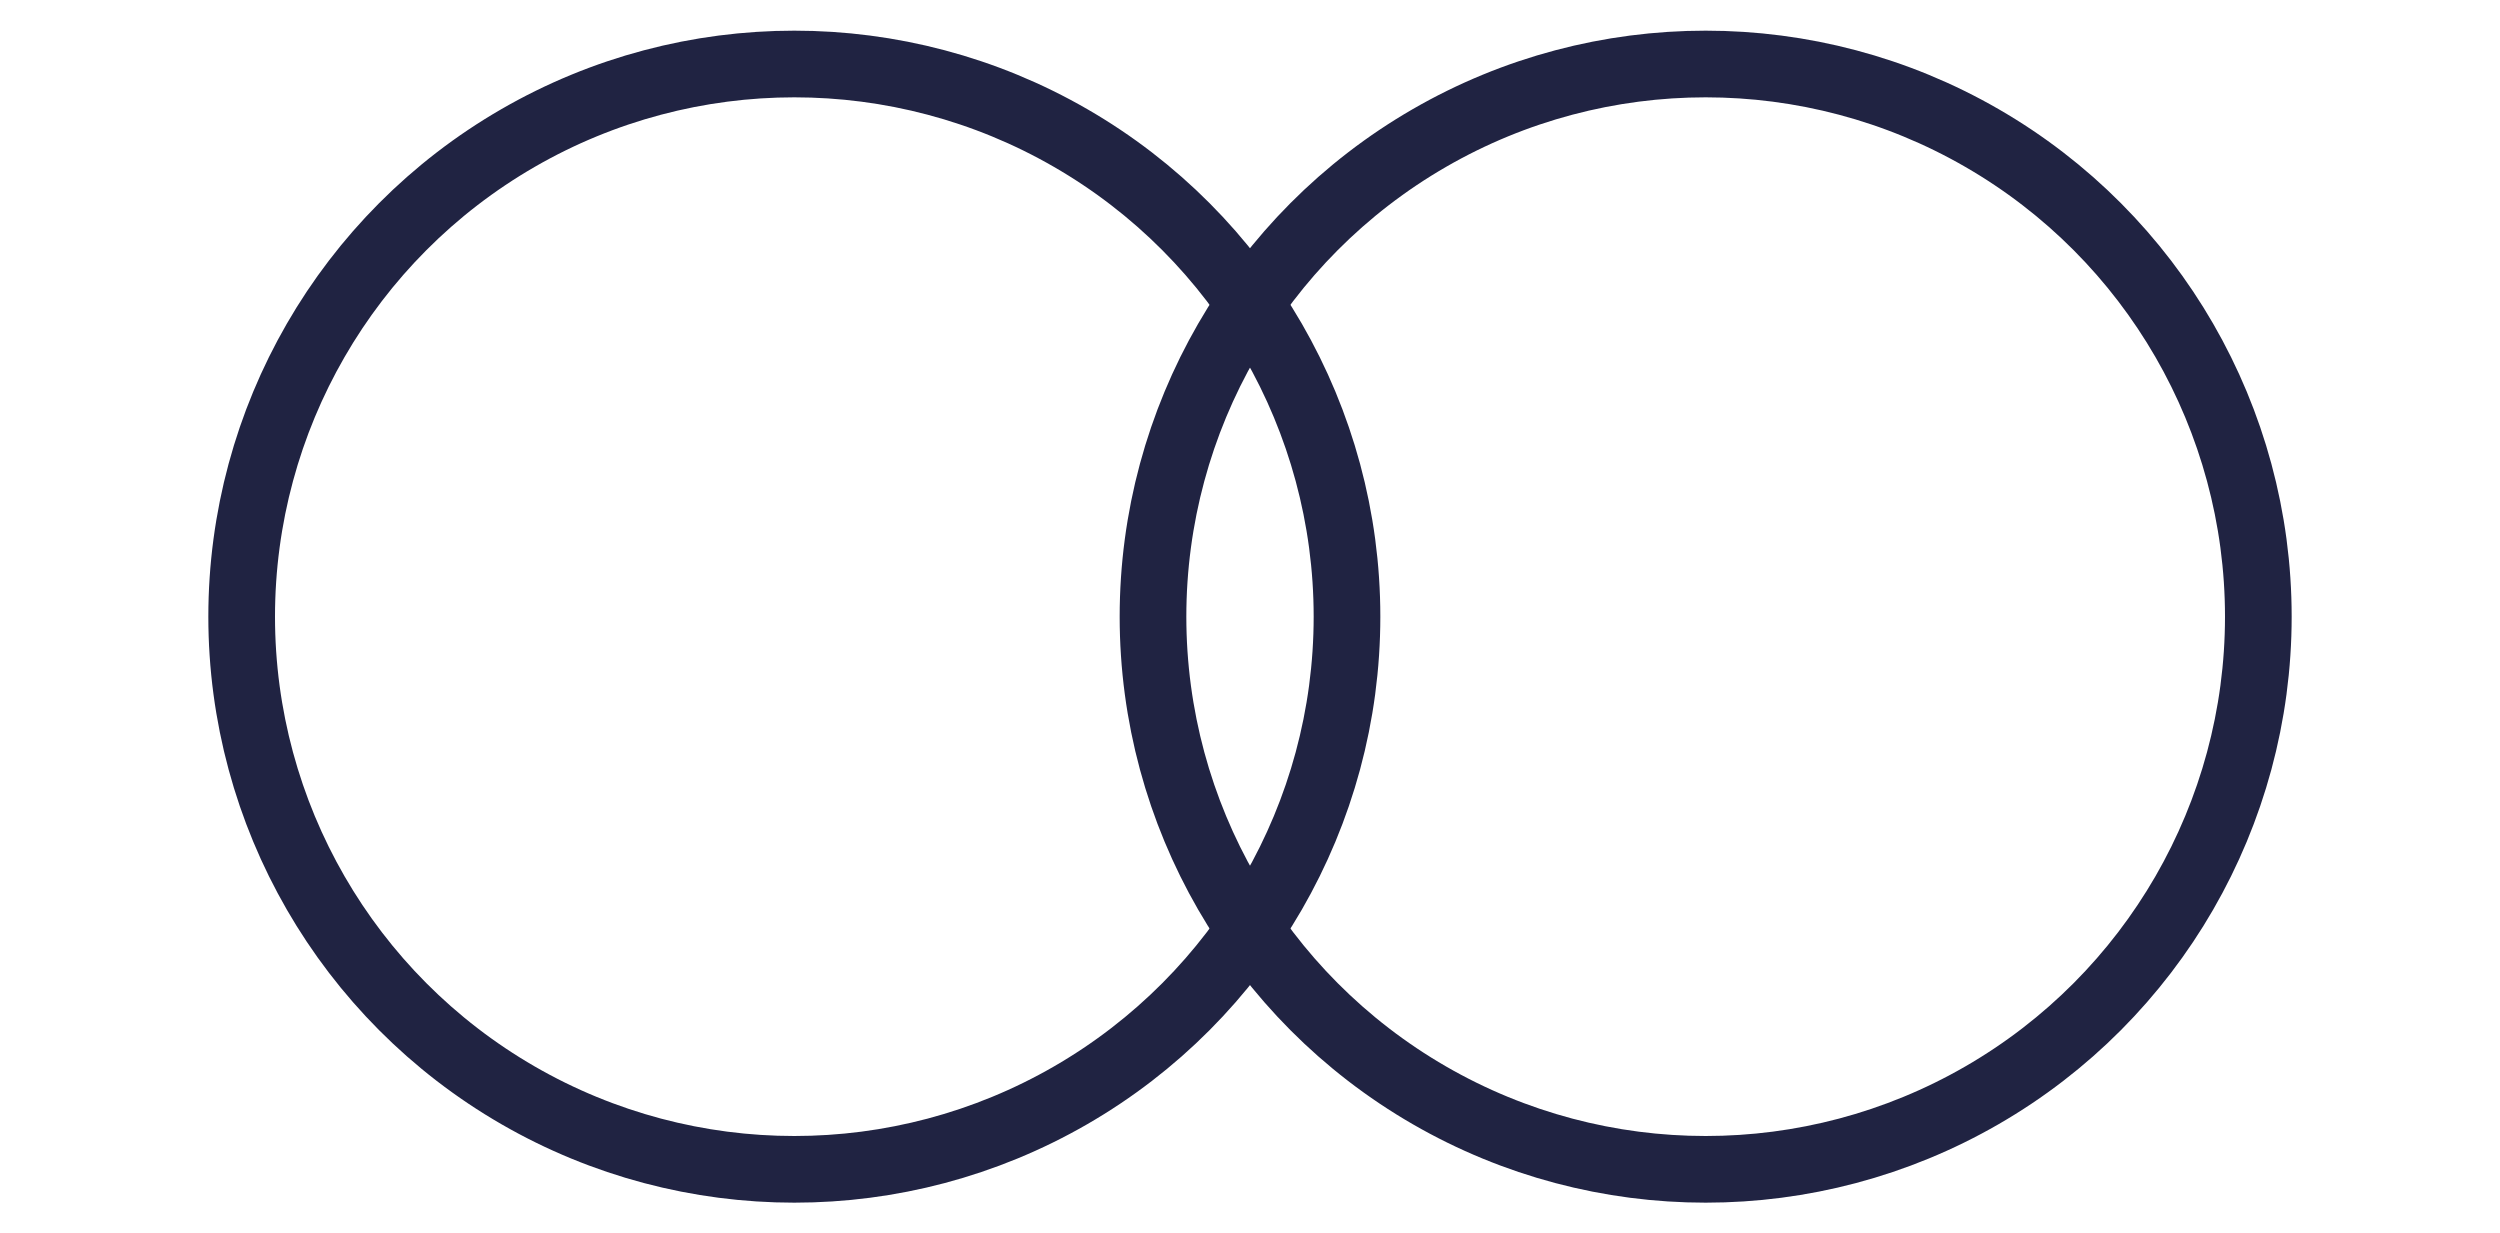
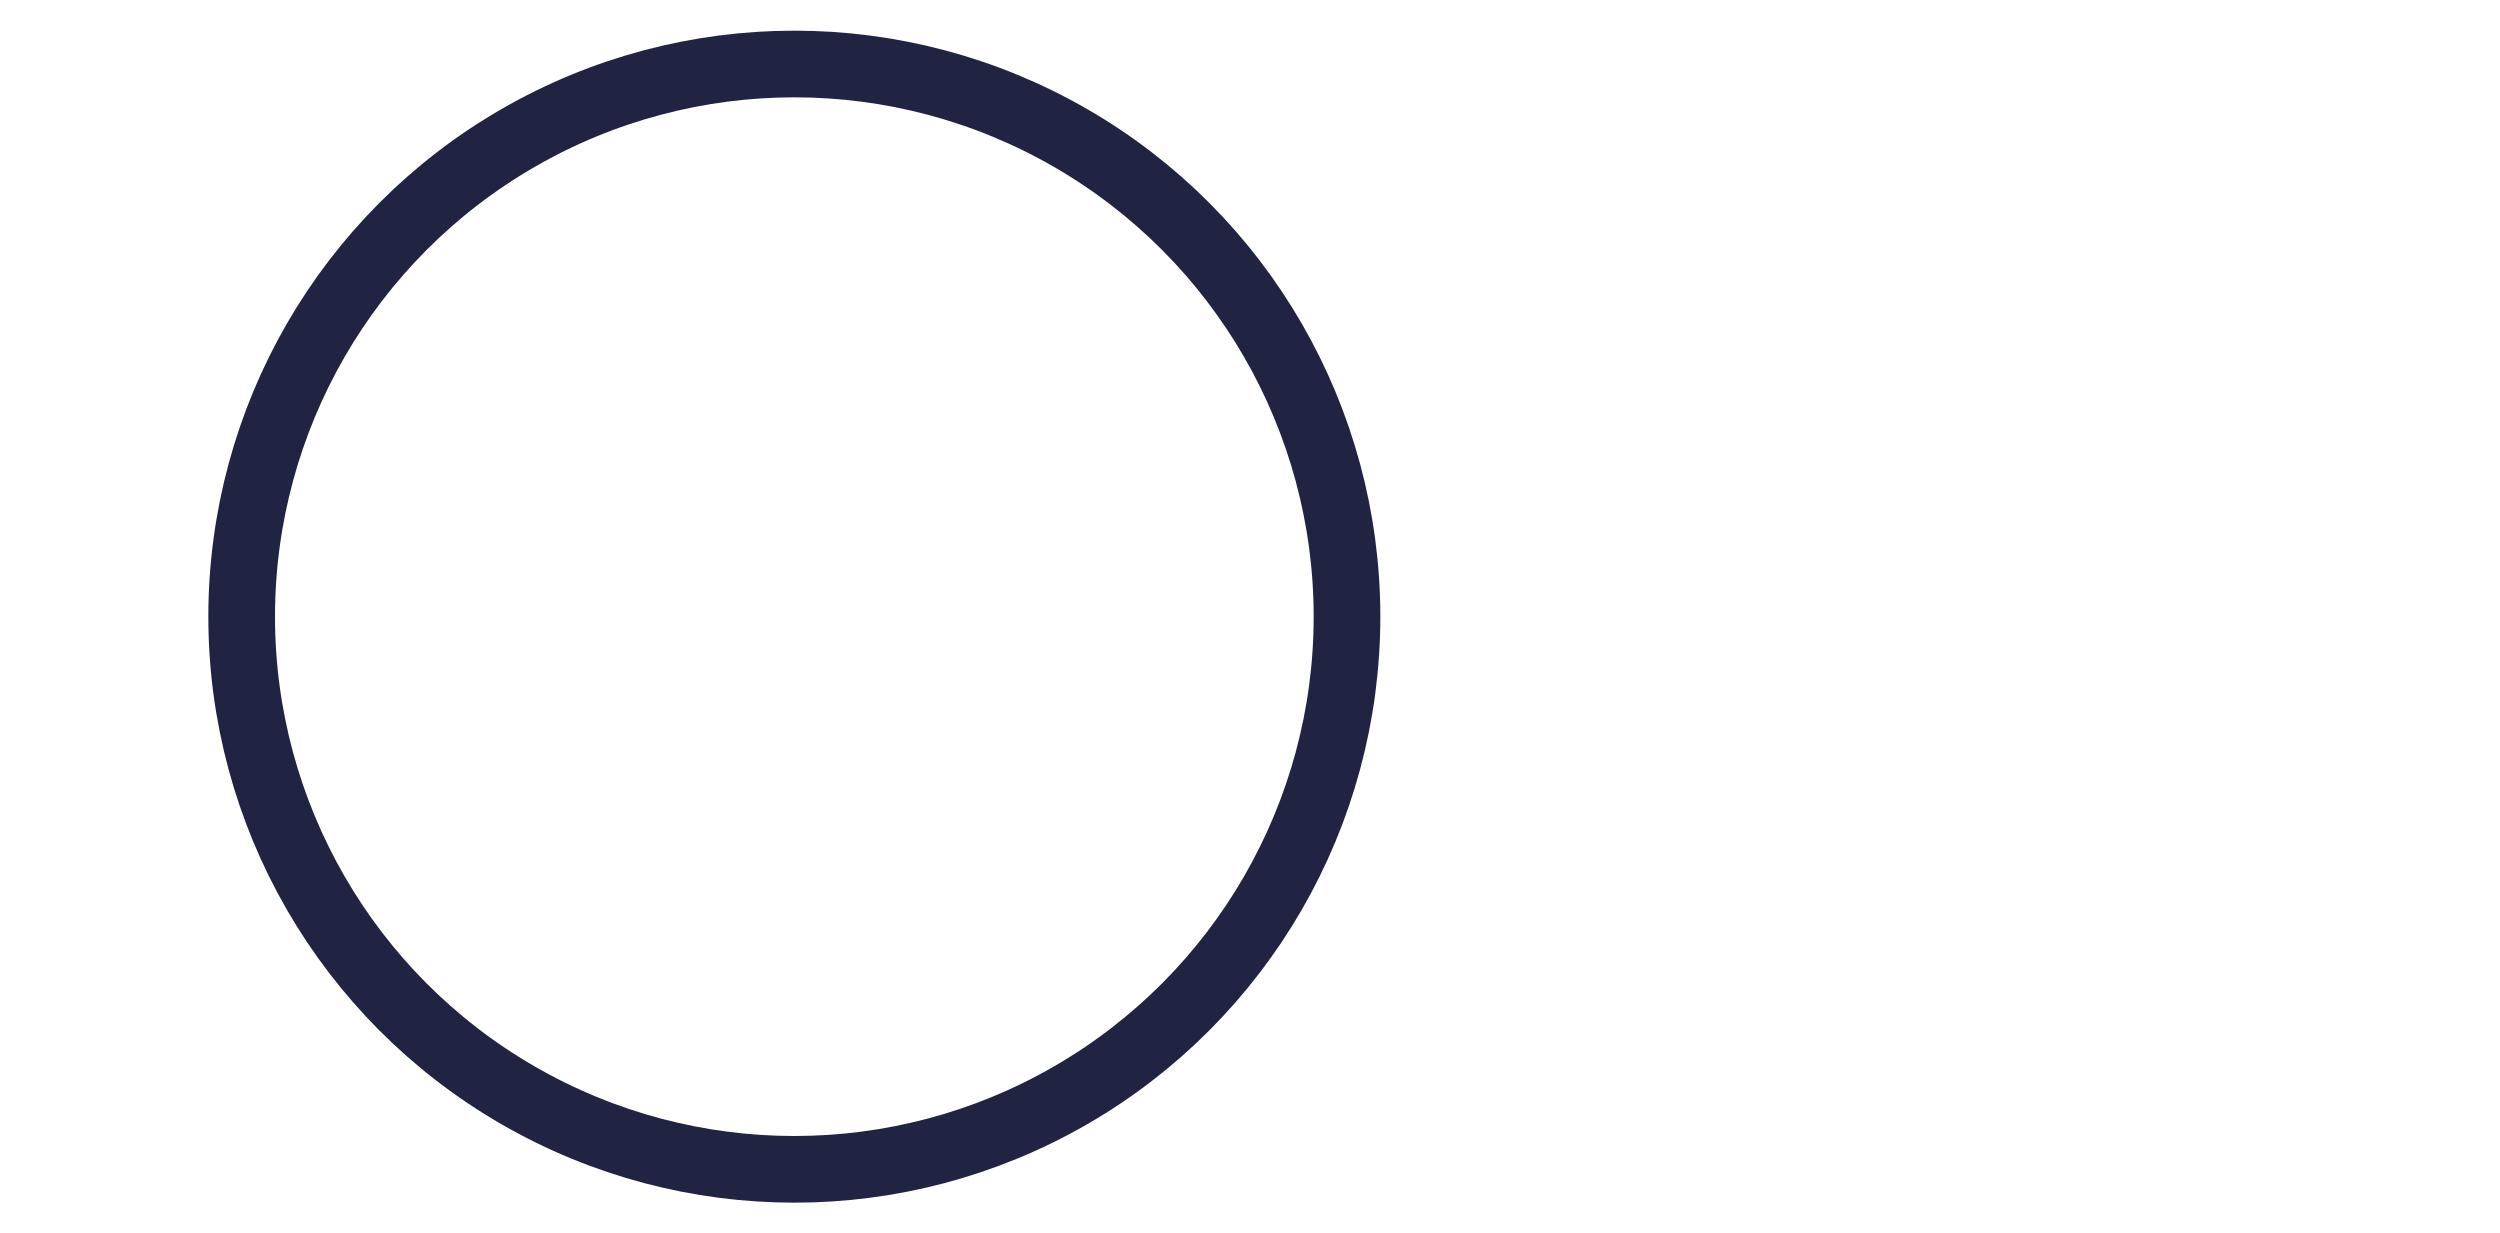
<svg xmlns="http://www.w3.org/2000/svg" id="Ebene_1" data-name="Ebene 1" viewBox="0 0 75 37">
  <defs>
    <style>.cls-1{fill:none;stroke:#202342;stroke-miterlimit:10;stroke-width:2px;}</style>
  </defs>
-   <circle class="cls-1" cx="51.17" cy="18.5" r="16.58" />
  <circle class="cls-1" cx="23.83" cy="18.5" r="16.58" />
</svg>